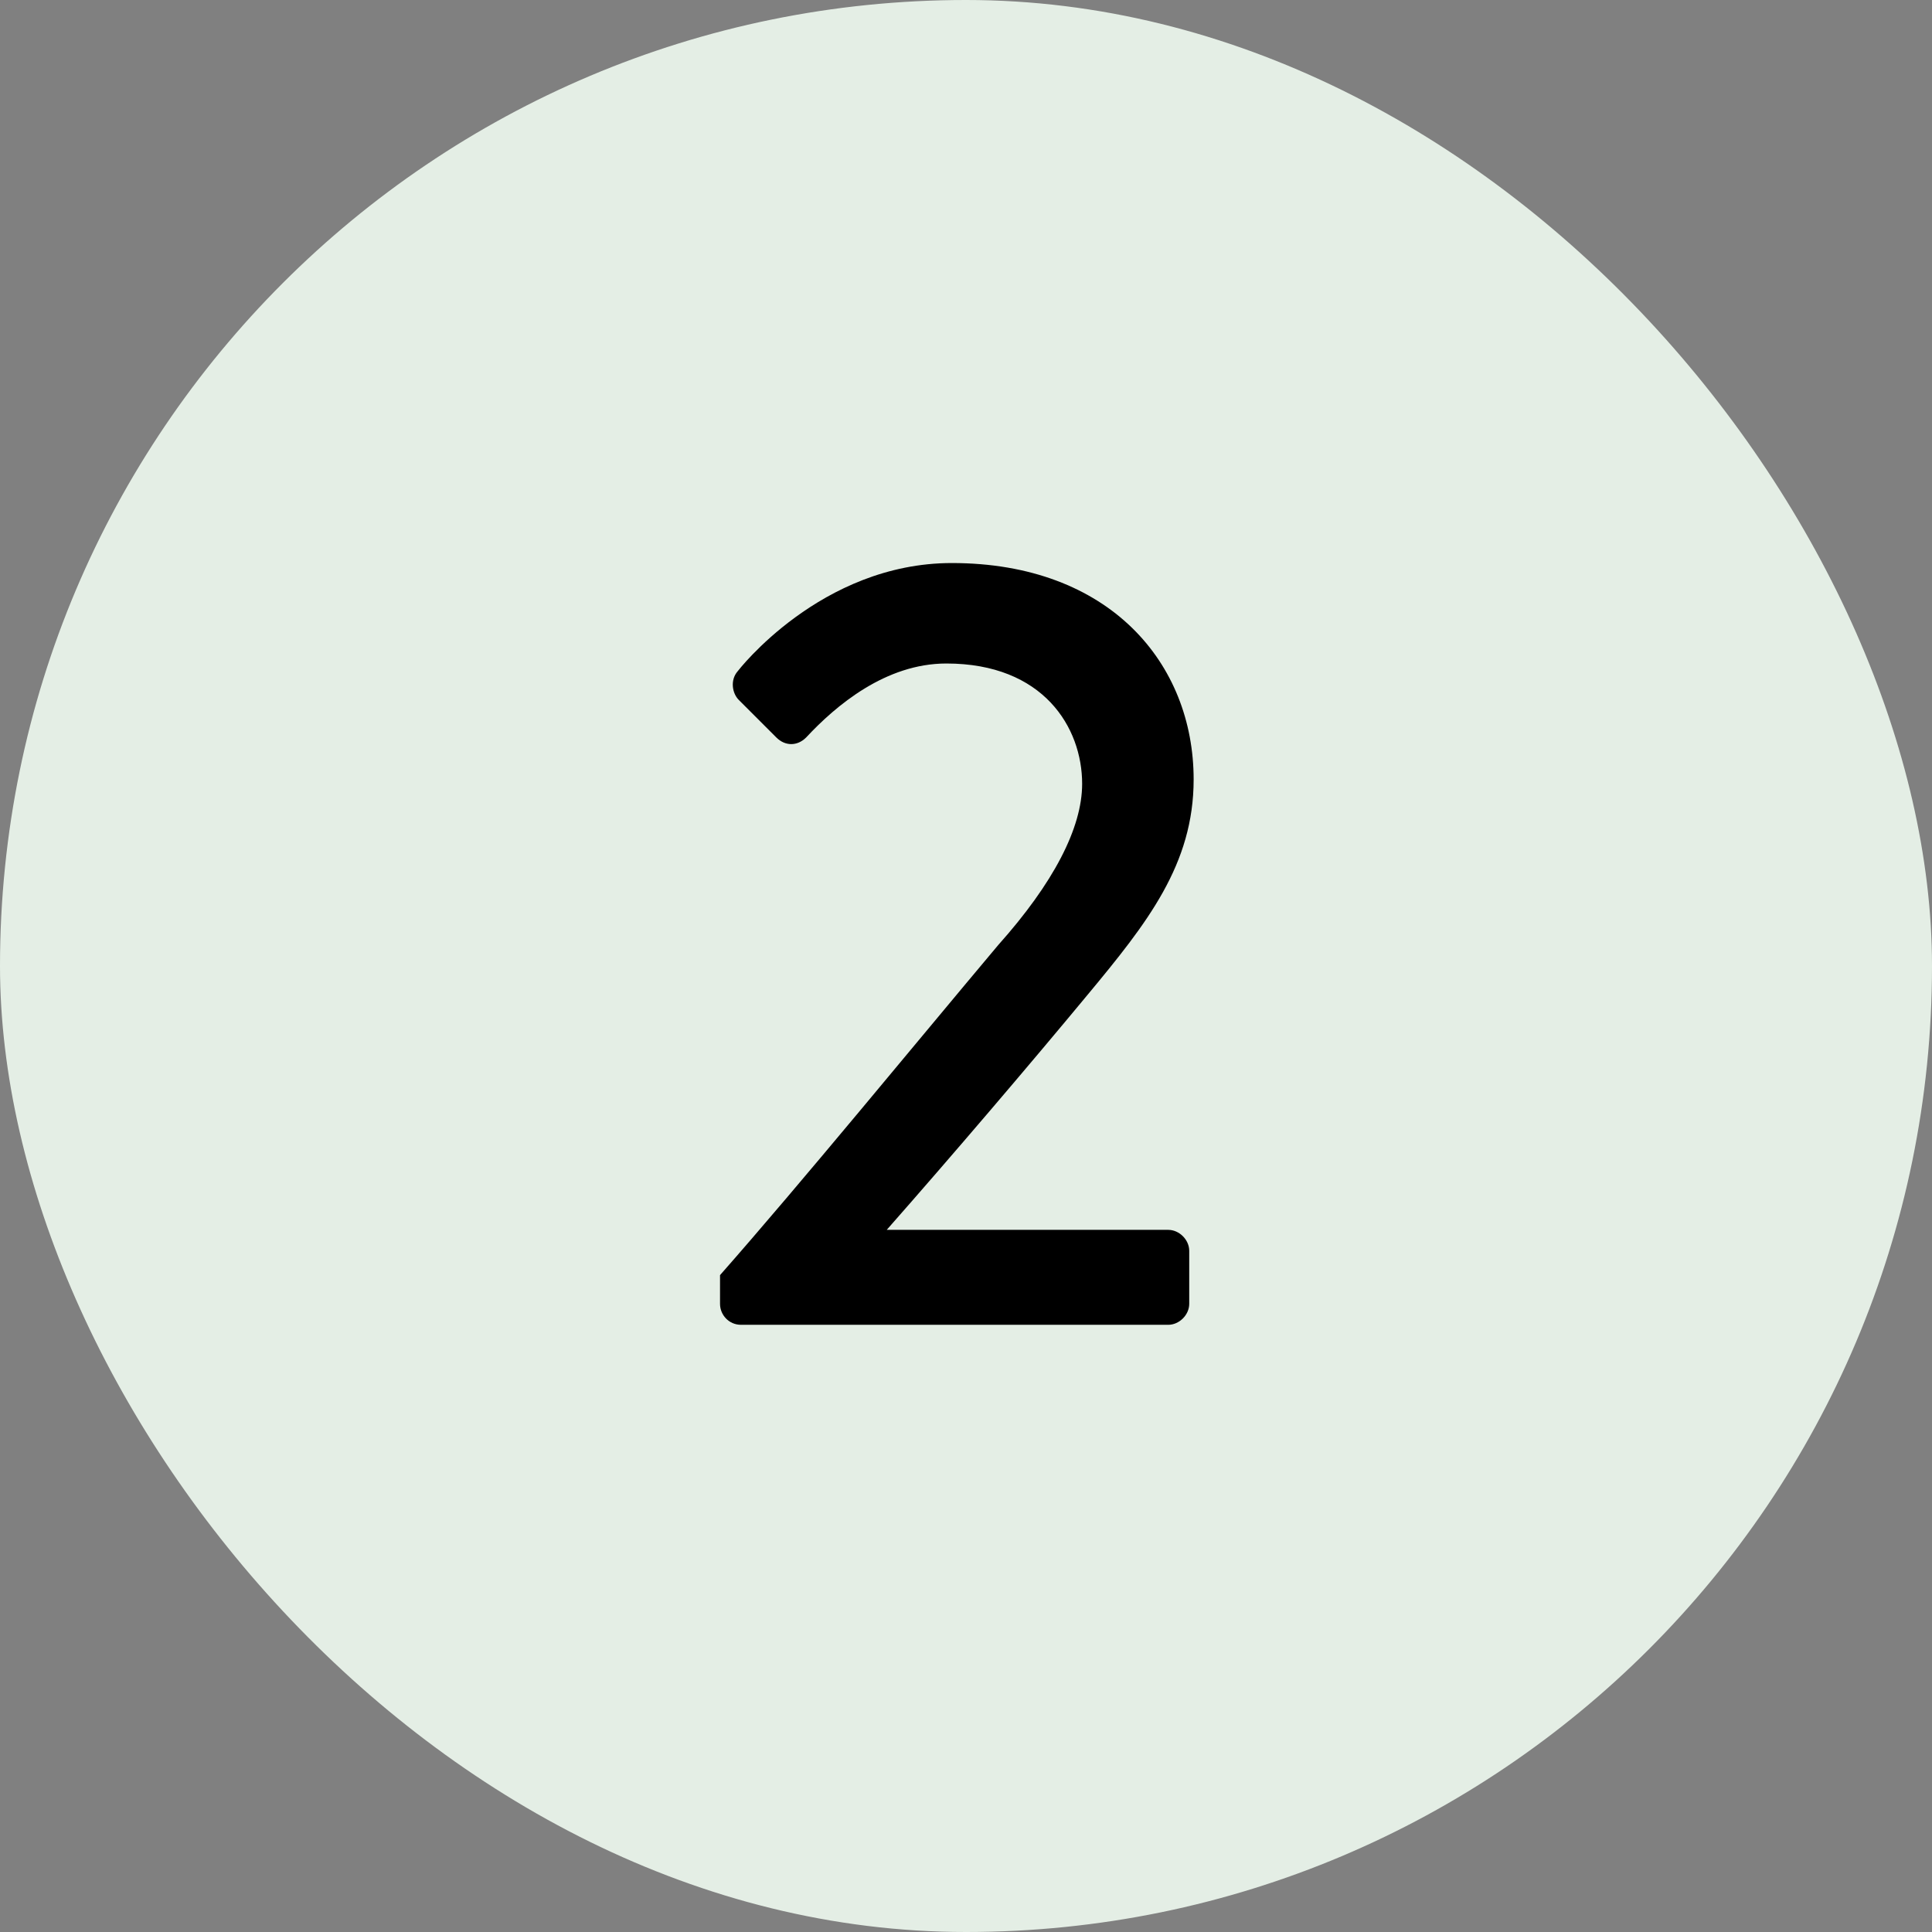
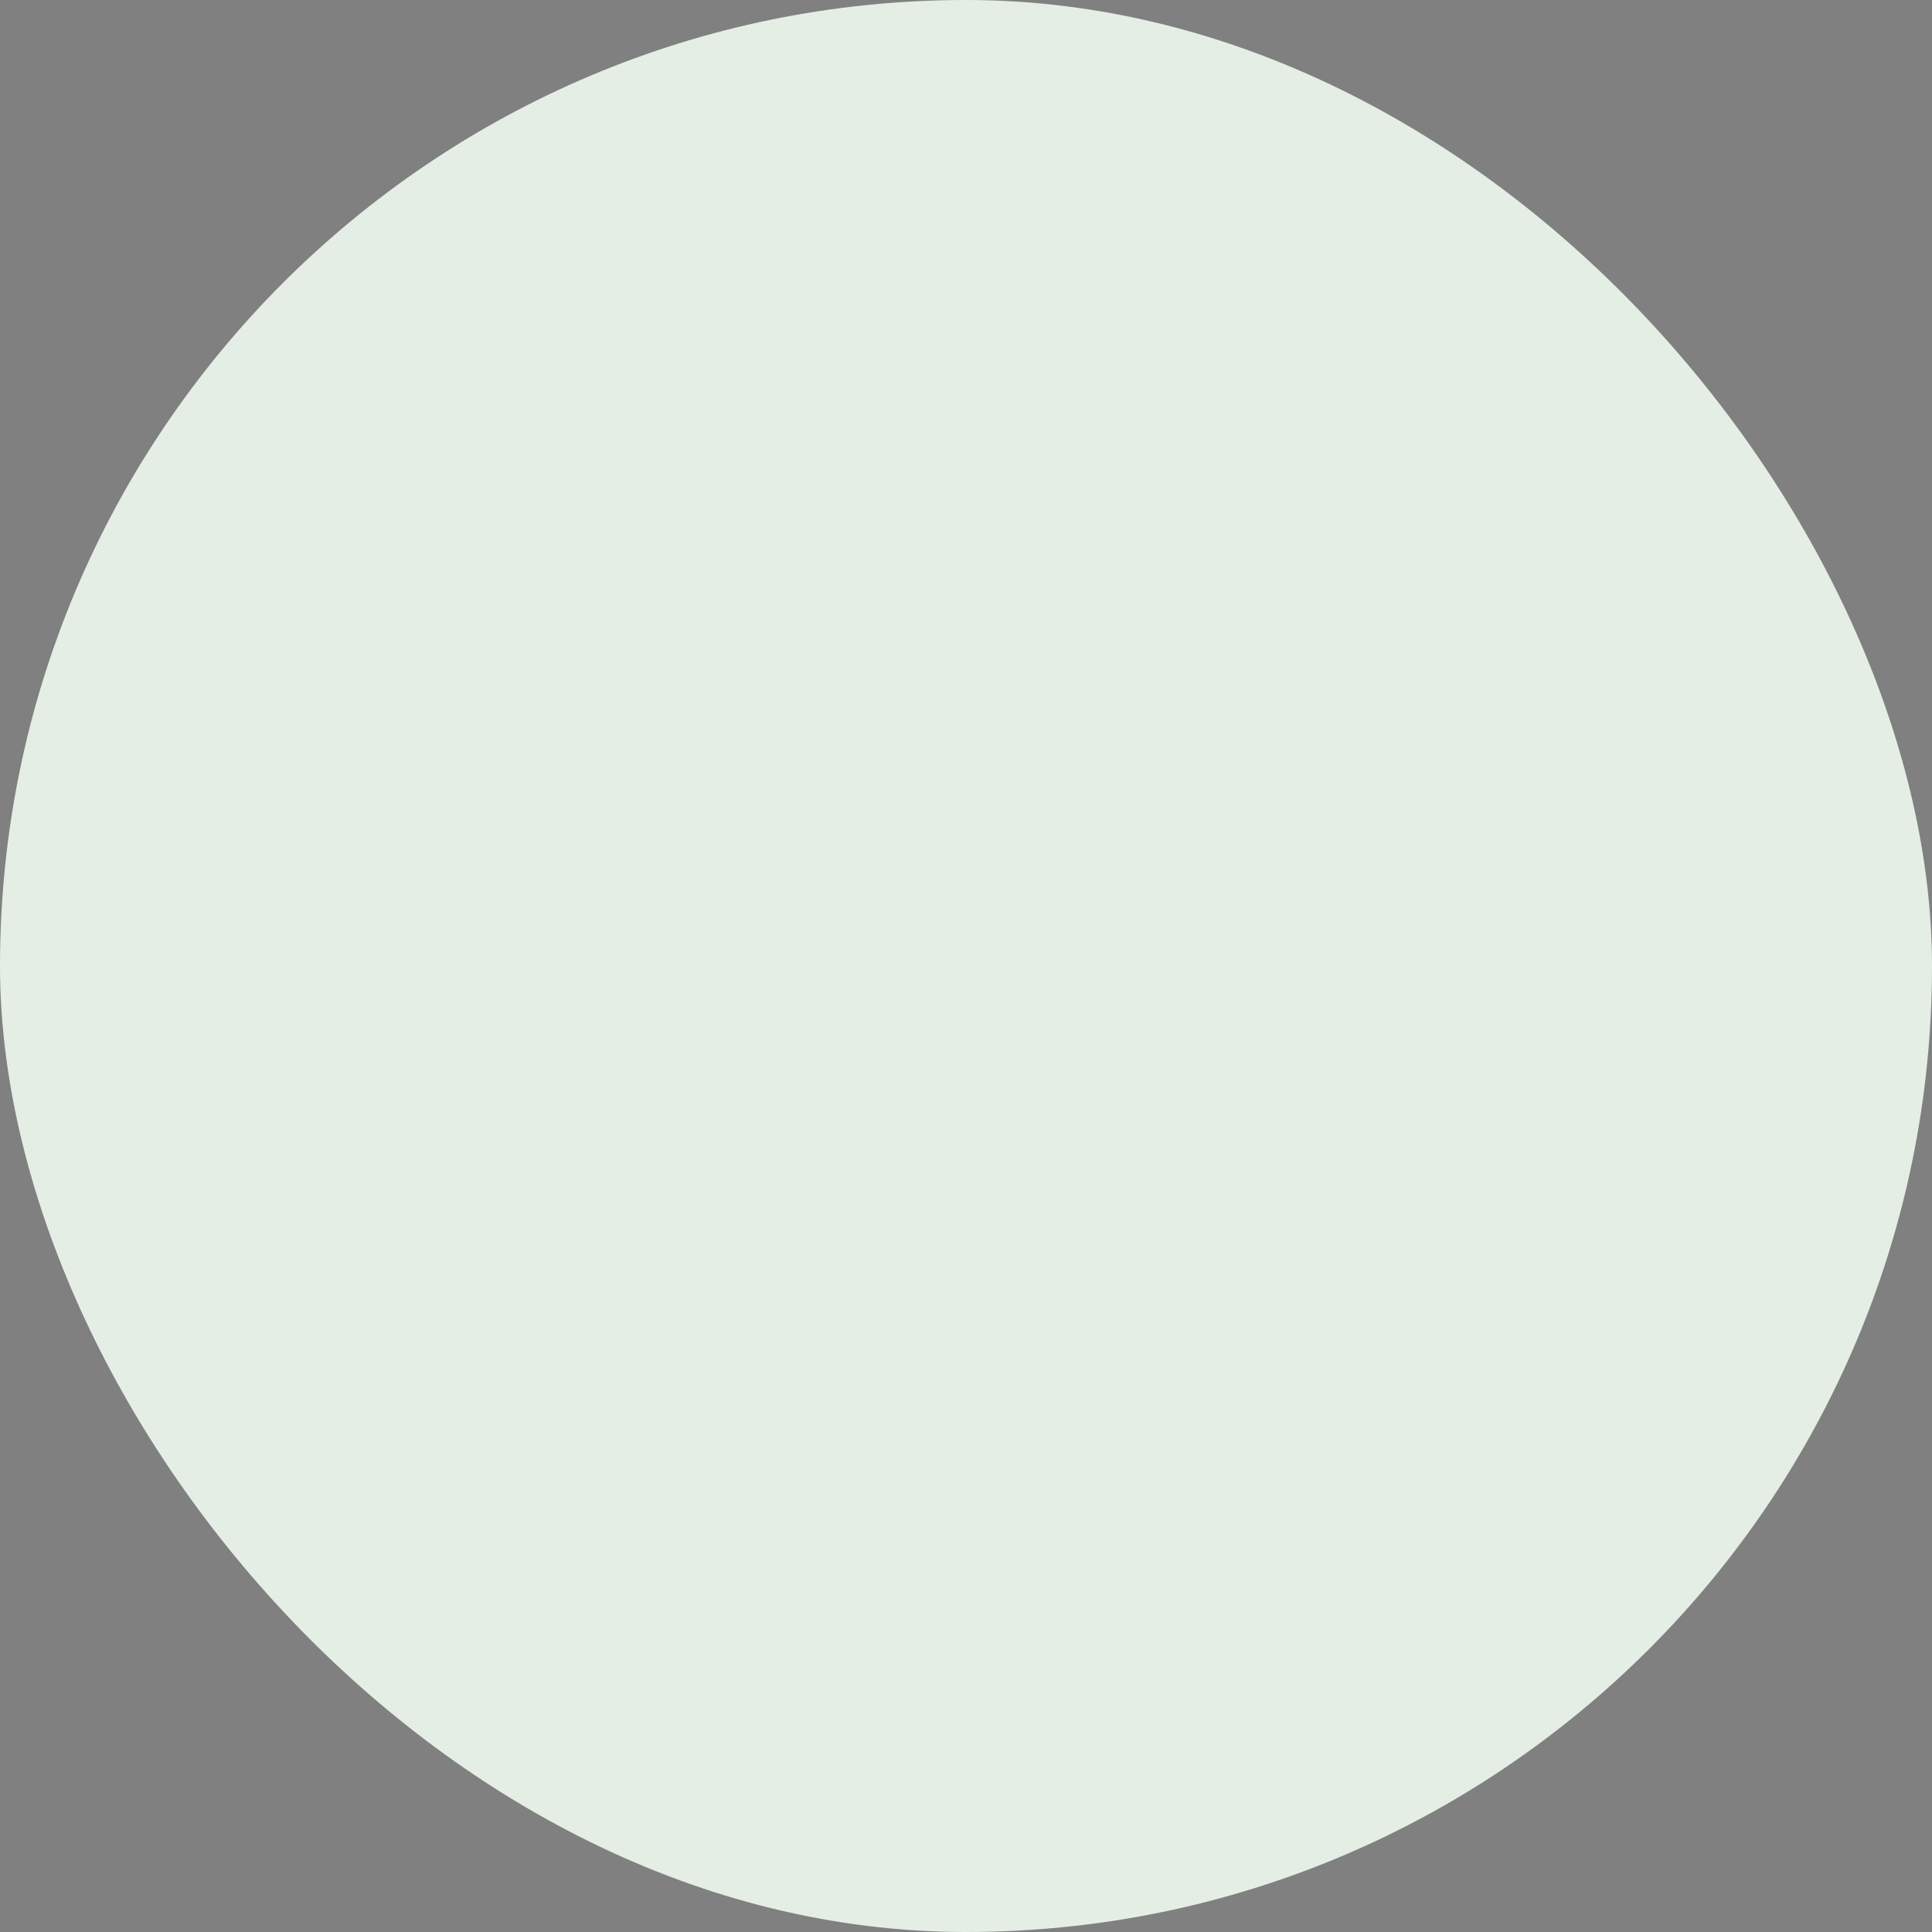
<svg xmlns="http://www.w3.org/2000/svg" width="35" height="35" viewBox="0 0 35 35" fill="none">
  <rect x="0" y="0" width="35" height="35" fill="#808080" stroke="none" />
  <rect width="35" height="35" rx="17.5" fill="#E4EEE5" />
-   <path d="M13.044 23.62V23.1C14.524 21.42 16.604 18.88 18.084 17.12C19.084 16 19.604 15 19.604 14.2C19.604 13.18 18.904 12.02 17.144 12.02C16.044 12.02 15.144 12.78 14.604 13.36C14.444 13.52 14.224 13.52 14.064 13.36L13.384 12.68C13.264 12.56 13.224 12.32 13.364 12.16C13.364 12.16 14.864 10.2 17.244 10.2C20.104 10.2 21.624 12.02 21.624 14.12C21.624 15.66 20.784 16.72 19.704 18.02C18.644 19.3 17.244 20.94 16.064 22.28H21.164C21.364 22.28 21.544 22.46 21.544 22.66V23.62C21.544 23.82 21.364 24 21.164 24H13.424C13.204 24 13.044 23.82 13.044 23.62Z" fill="black" />
</svg>